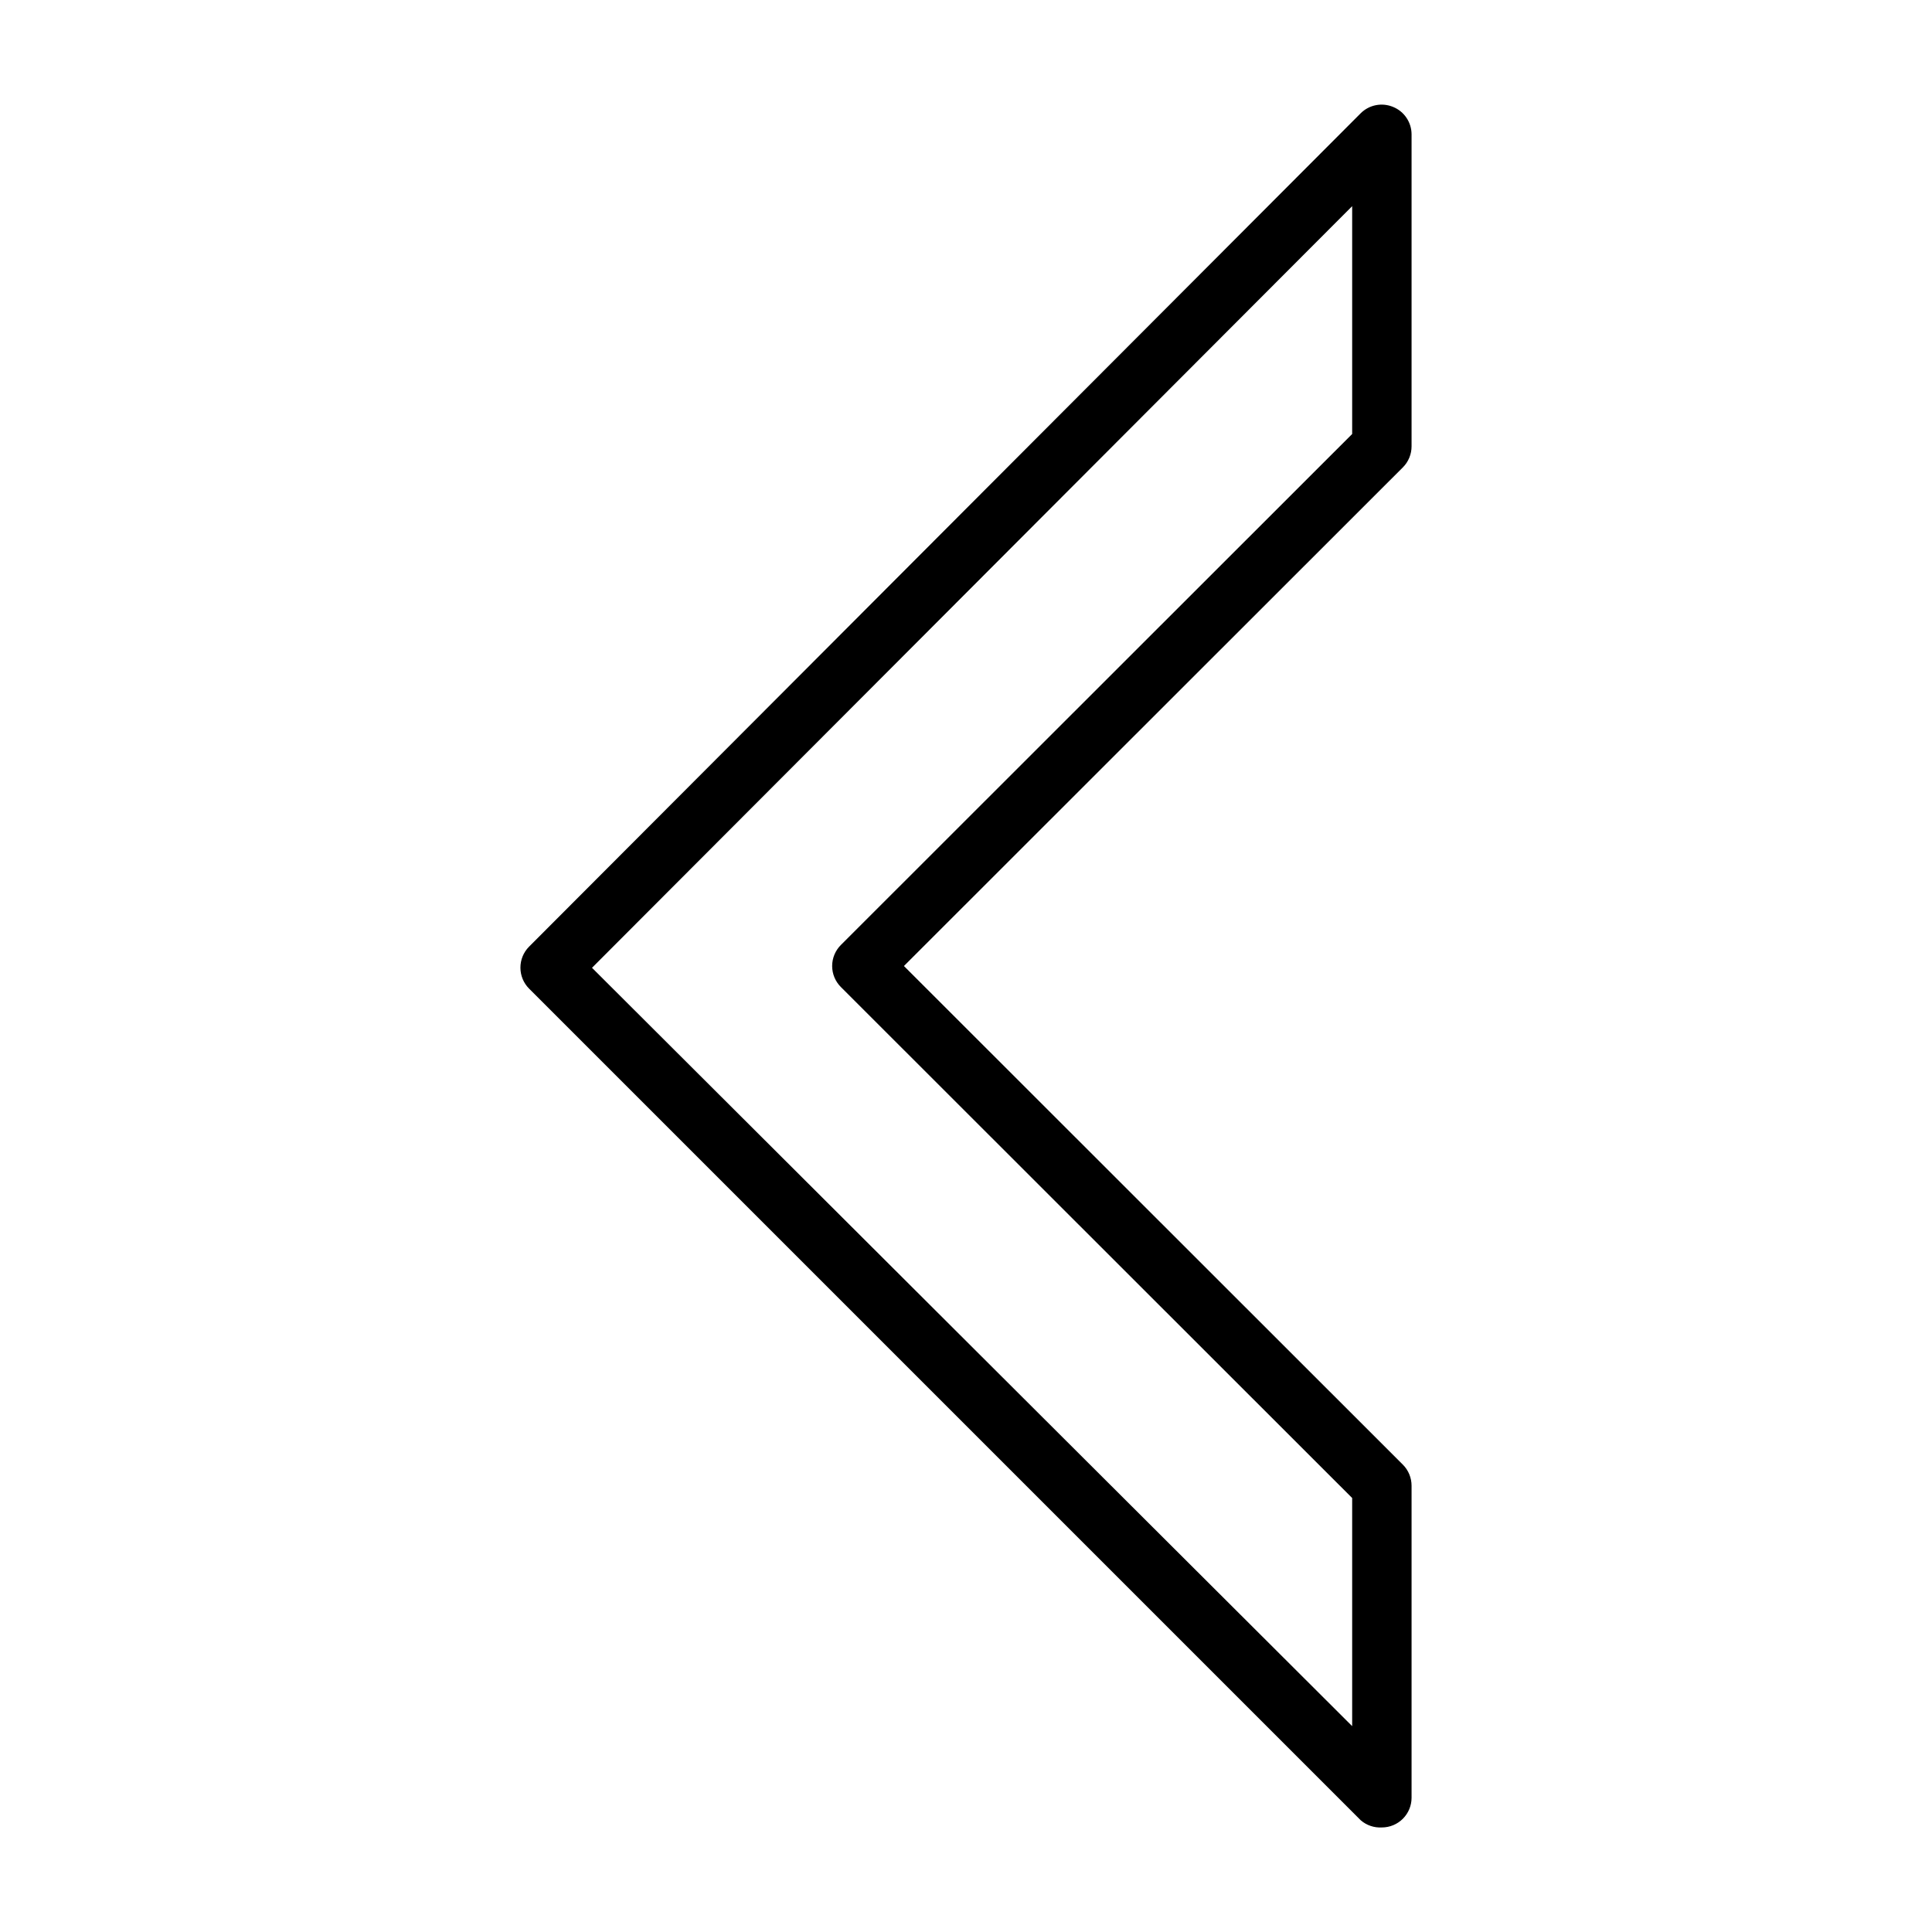
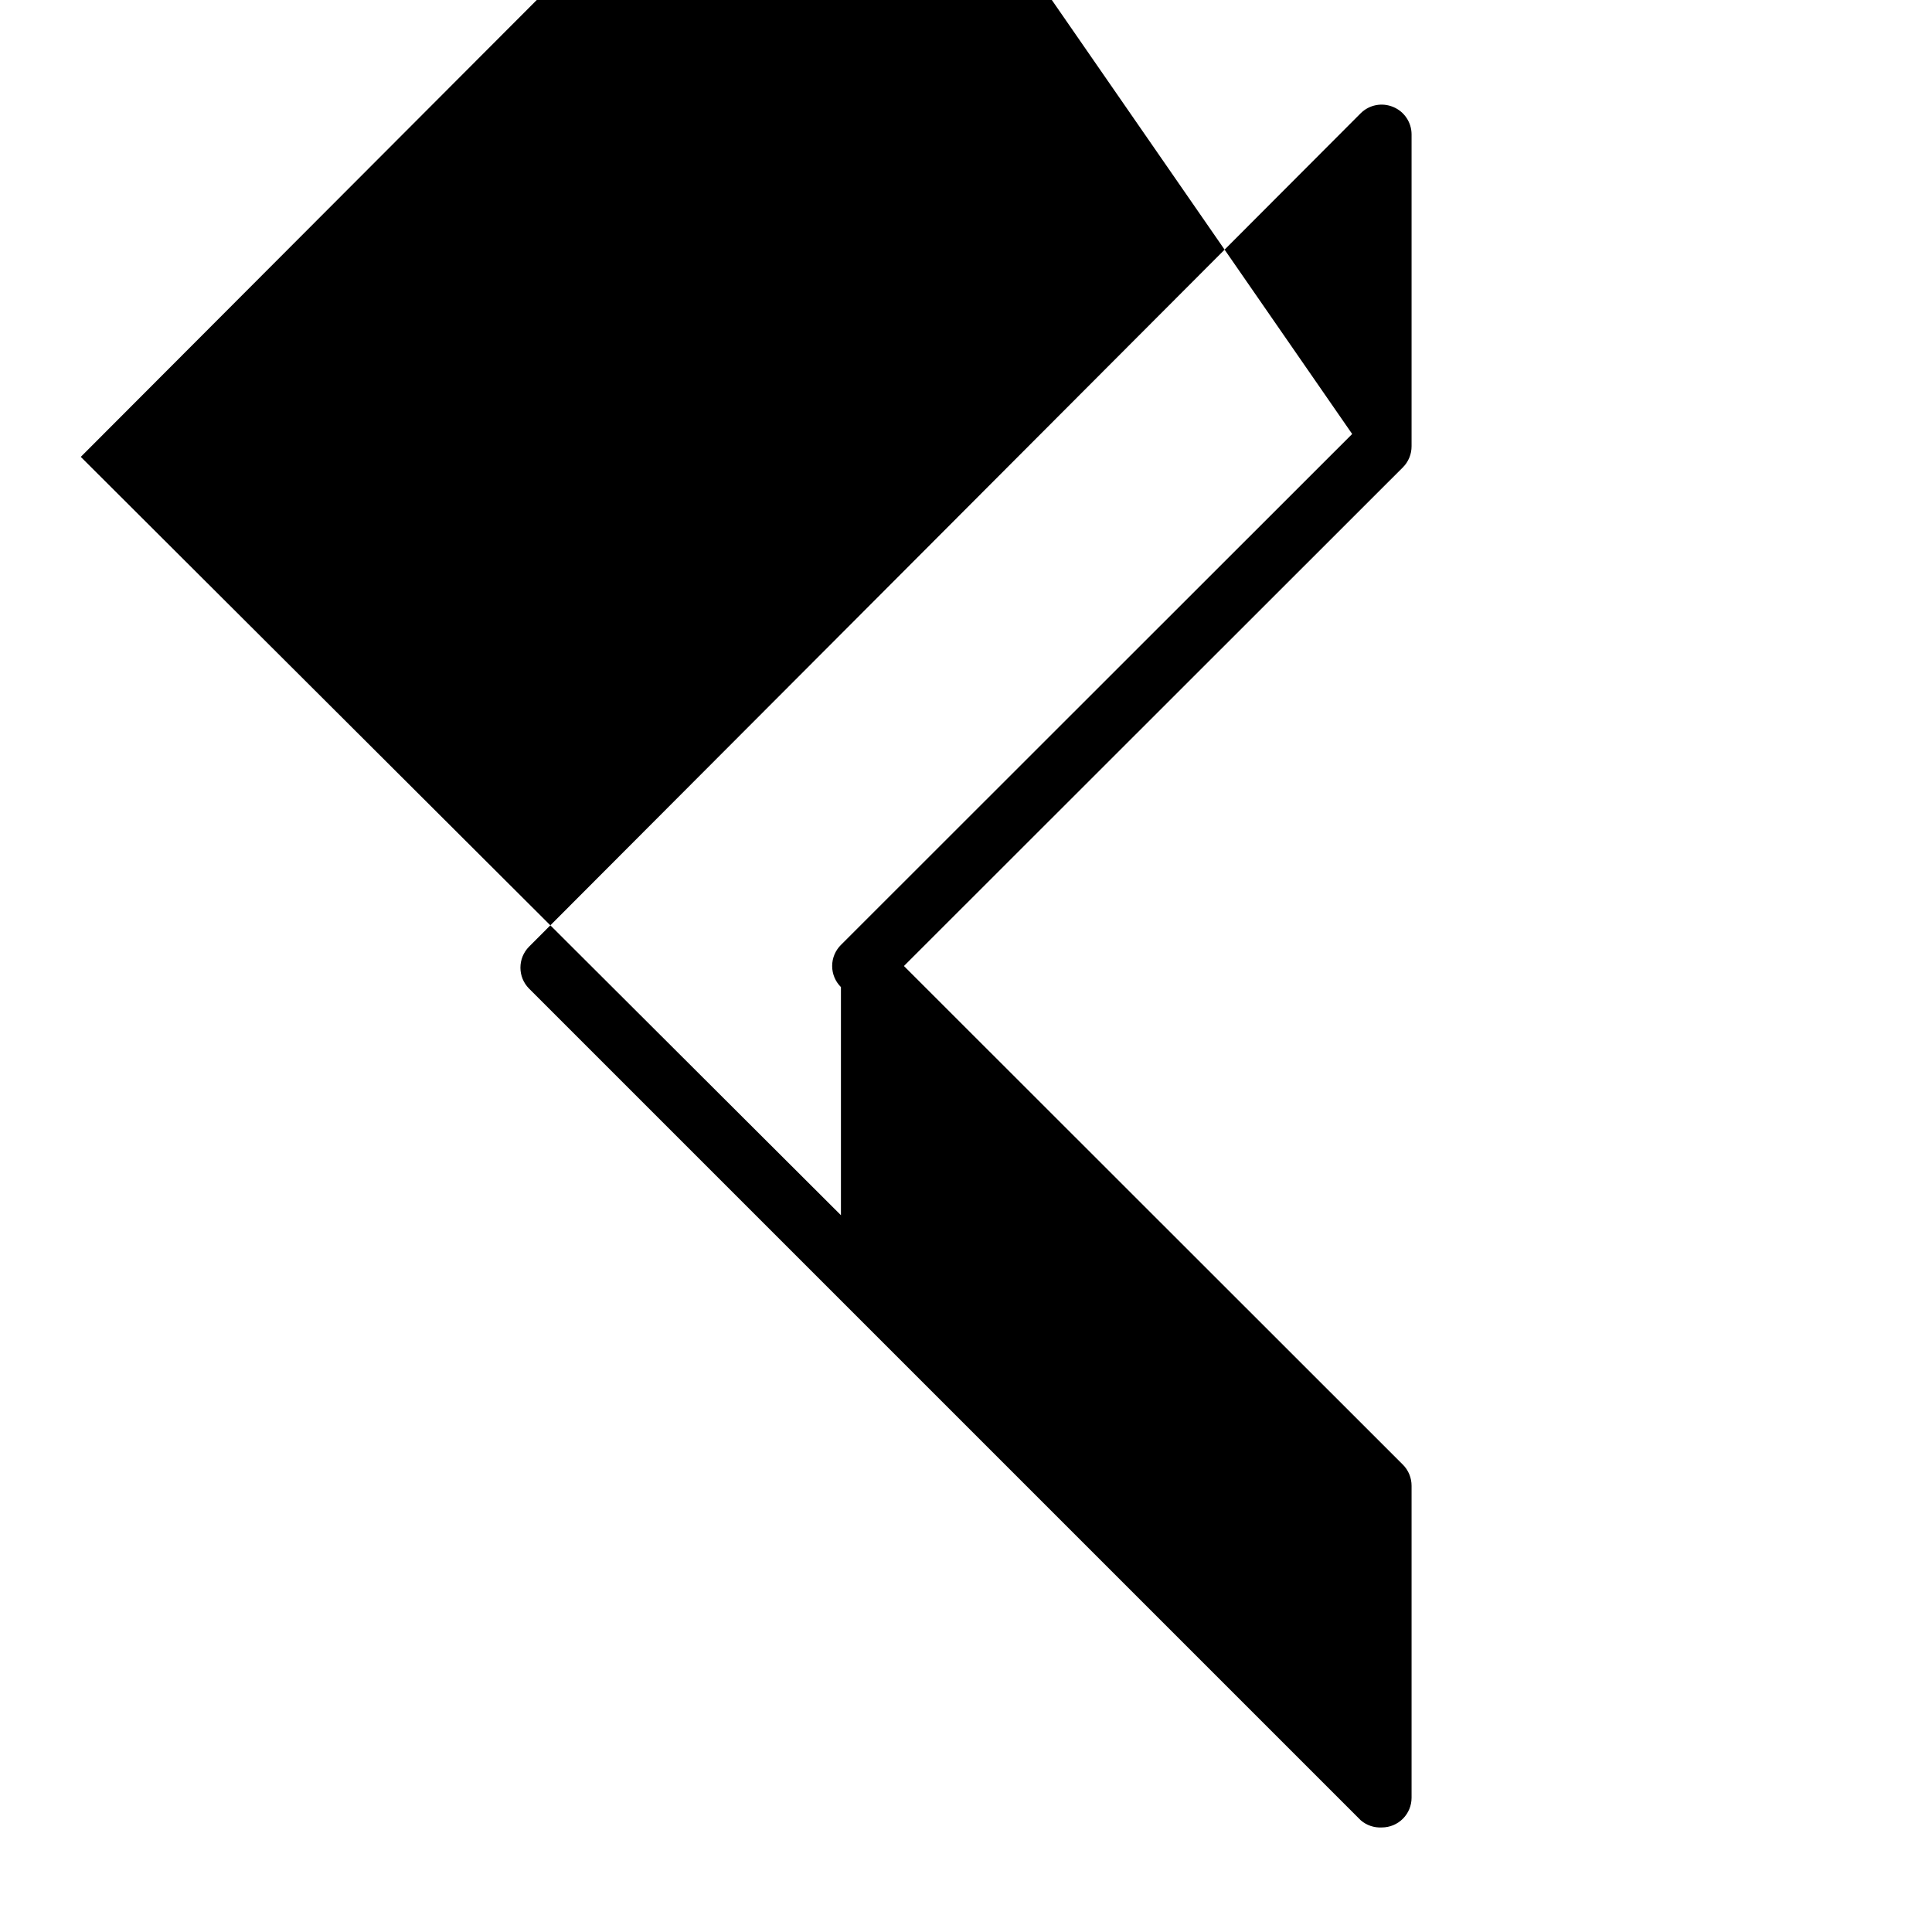
<svg xmlns="http://www.w3.org/2000/svg" fill="#000000" width="800px" height="800px" version="1.1" viewBox="144 144 512 512">
-   <path d="m518.08 262.24v-82.656c-0.016-3.18-1.941-6.035-4.879-7.242-2.934-1.234-6.316-0.582-8.582 1.652l-220.42 220.89c-1.473 1.484-2.293 3.496-2.281 5.59 0.008 2.062 0.828 4.043 2.281 5.508l220.42 220.42c1.547 1.328 3.551 2.008 5.59 1.891 2.086 0 4.09-0.832 5.566-2.309 1.477-1.477 2.305-3.477 2.305-5.566v-82.656c0.012-2.09-0.809-4.102-2.281-5.59l-132.25-132.17 132.25-132.17c1.473-1.488 2.293-3.496 2.281-5.59zm-15.742-3.227-135.48 135.4c-1.488 1.477-2.328 3.488-2.328 5.59 0 2.098 0.84 4.109 2.328 5.586l135.48 135.4v60.457l-201.45-200.97 201.45-201.84z" />
+   <path d="m518.08 262.24v-82.656c-0.016-3.18-1.941-6.035-4.879-7.242-2.934-1.234-6.316-0.582-8.582 1.652l-220.42 220.89c-1.473 1.484-2.293 3.496-2.281 5.59 0.008 2.062 0.828 4.043 2.281 5.508l220.42 220.42c1.547 1.328 3.551 2.008 5.59 1.891 2.086 0 4.09-0.832 5.566-2.309 1.477-1.477 2.305-3.477 2.305-5.566v-82.656c0.012-2.09-0.809-4.102-2.281-5.59l-132.25-132.17 132.25-132.17c1.473-1.488 2.293-3.496 2.281-5.59zm-15.742-3.227-135.48 135.4c-1.488 1.477-2.328 3.488-2.328 5.59 0 2.098 0.84 4.109 2.328 5.586v60.457l-201.45-200.97 201.45-201.84z" />
</svg>